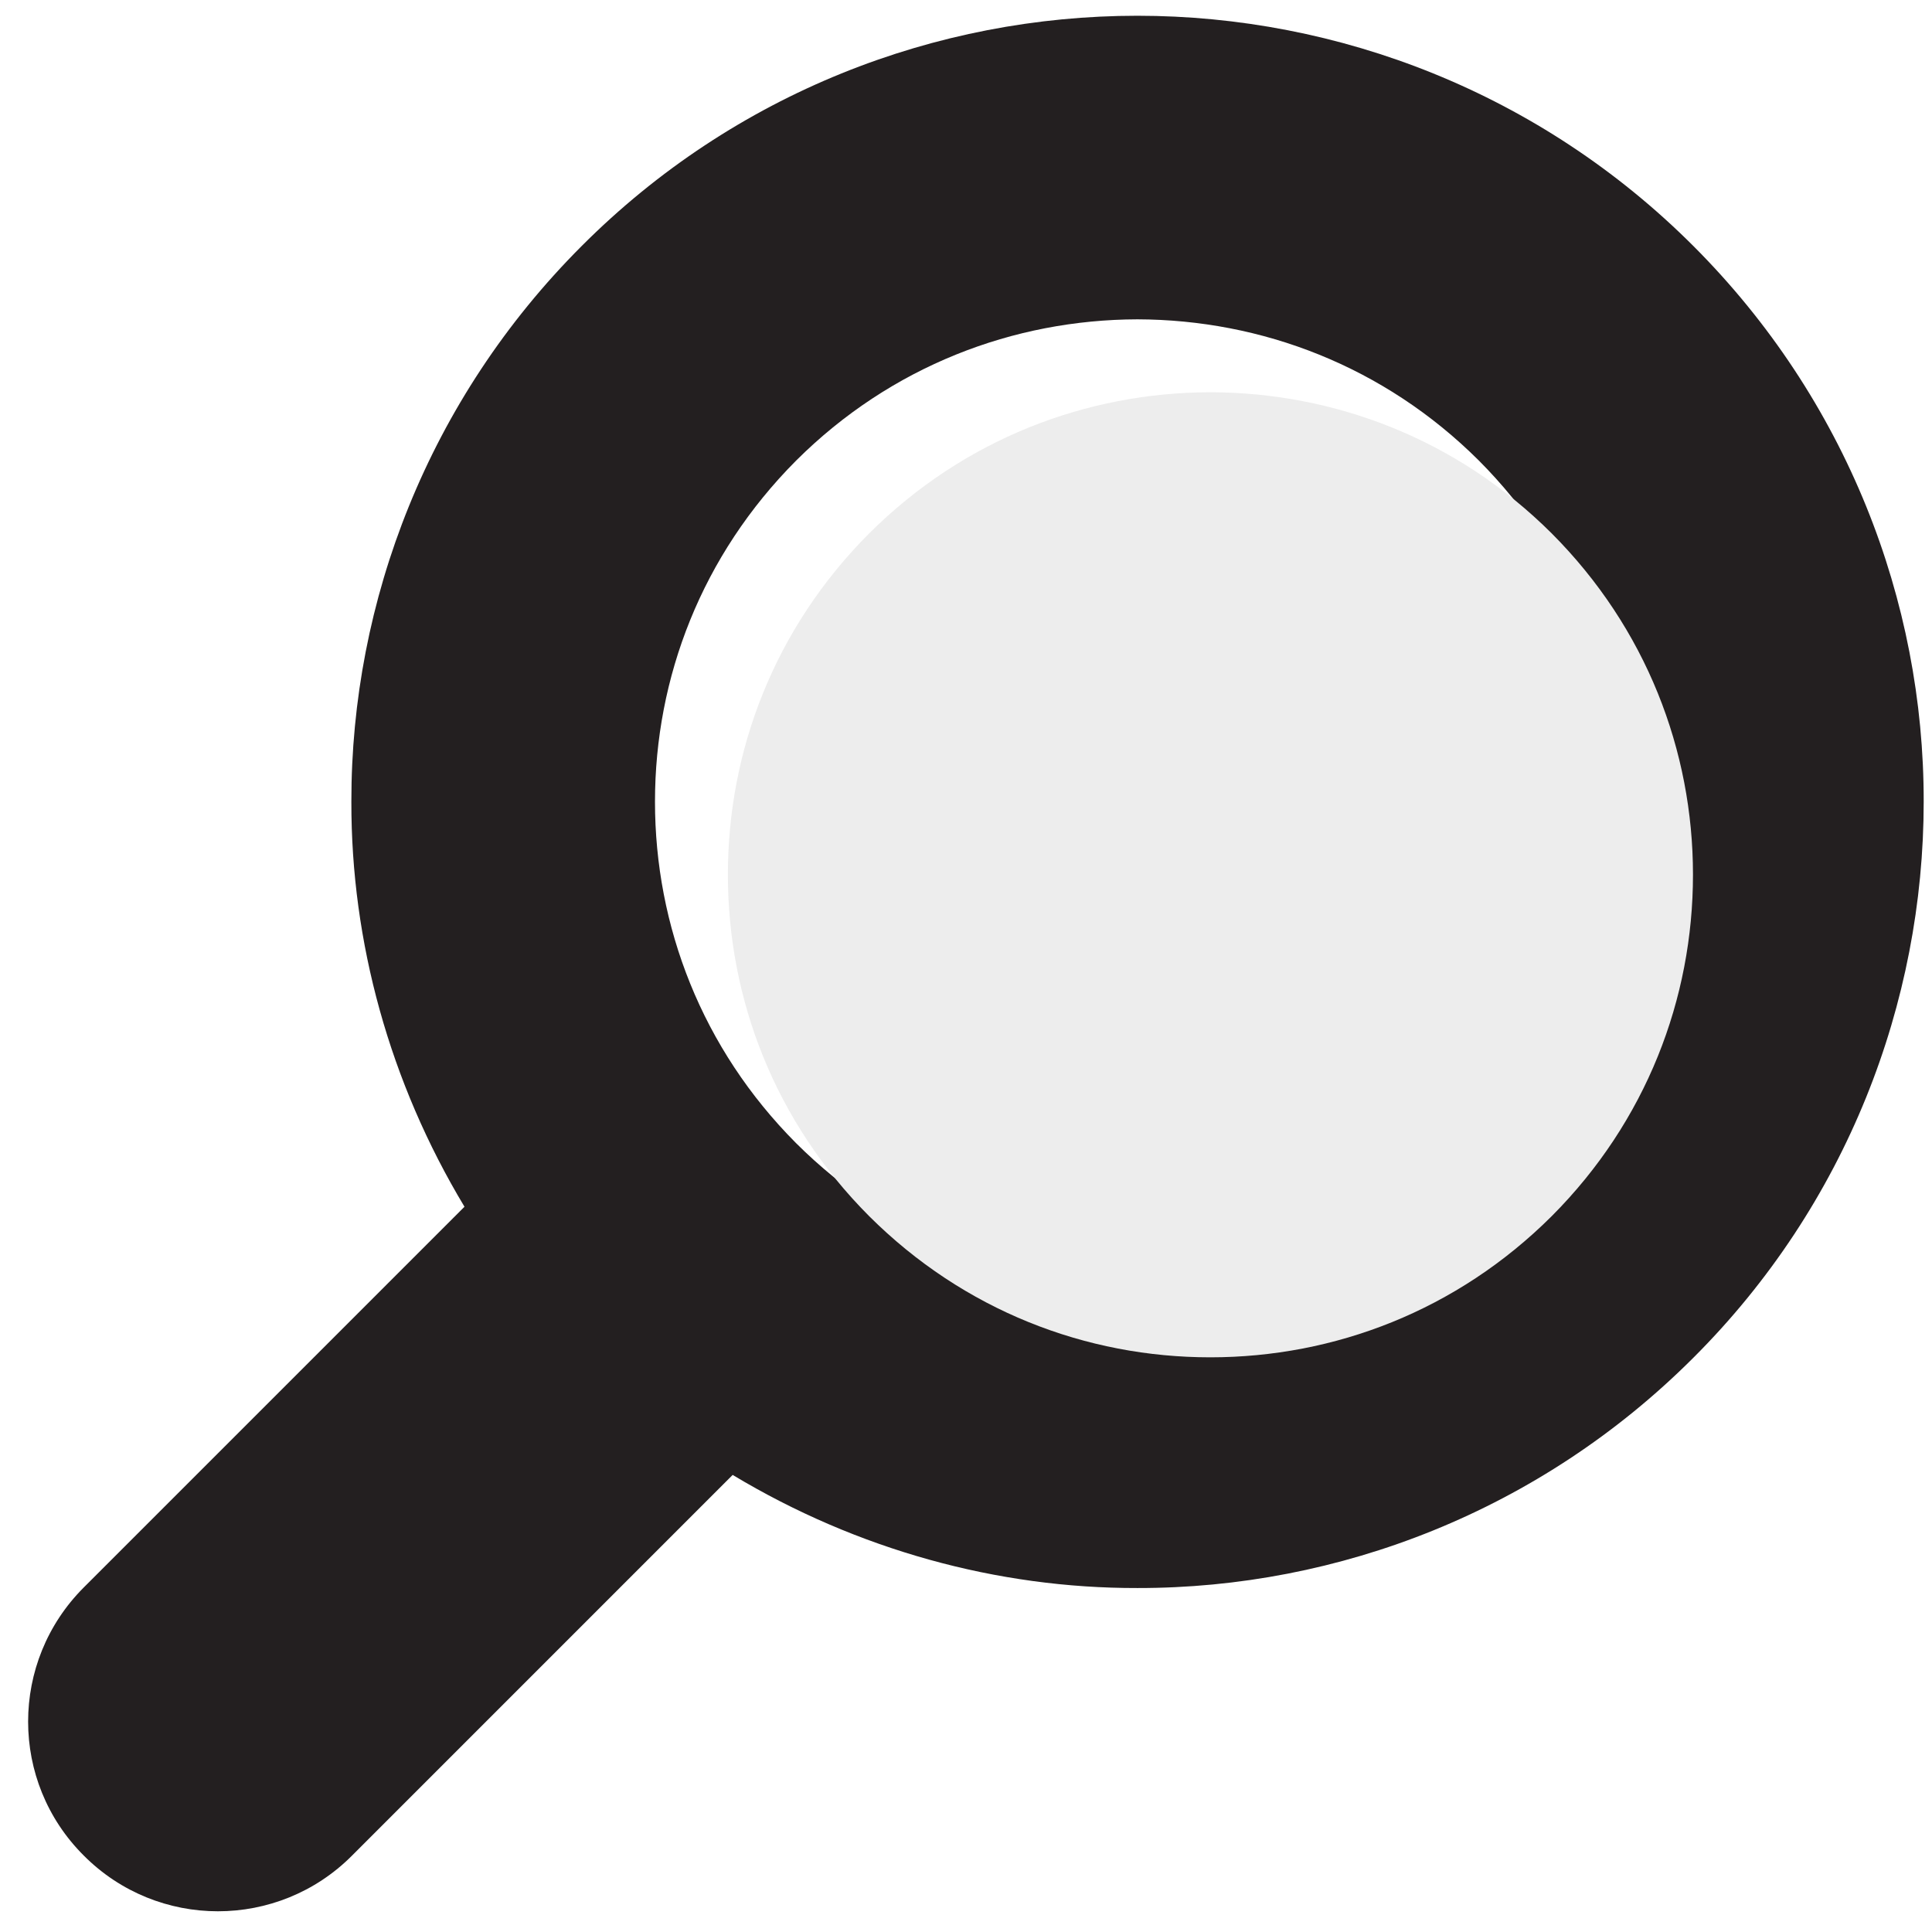
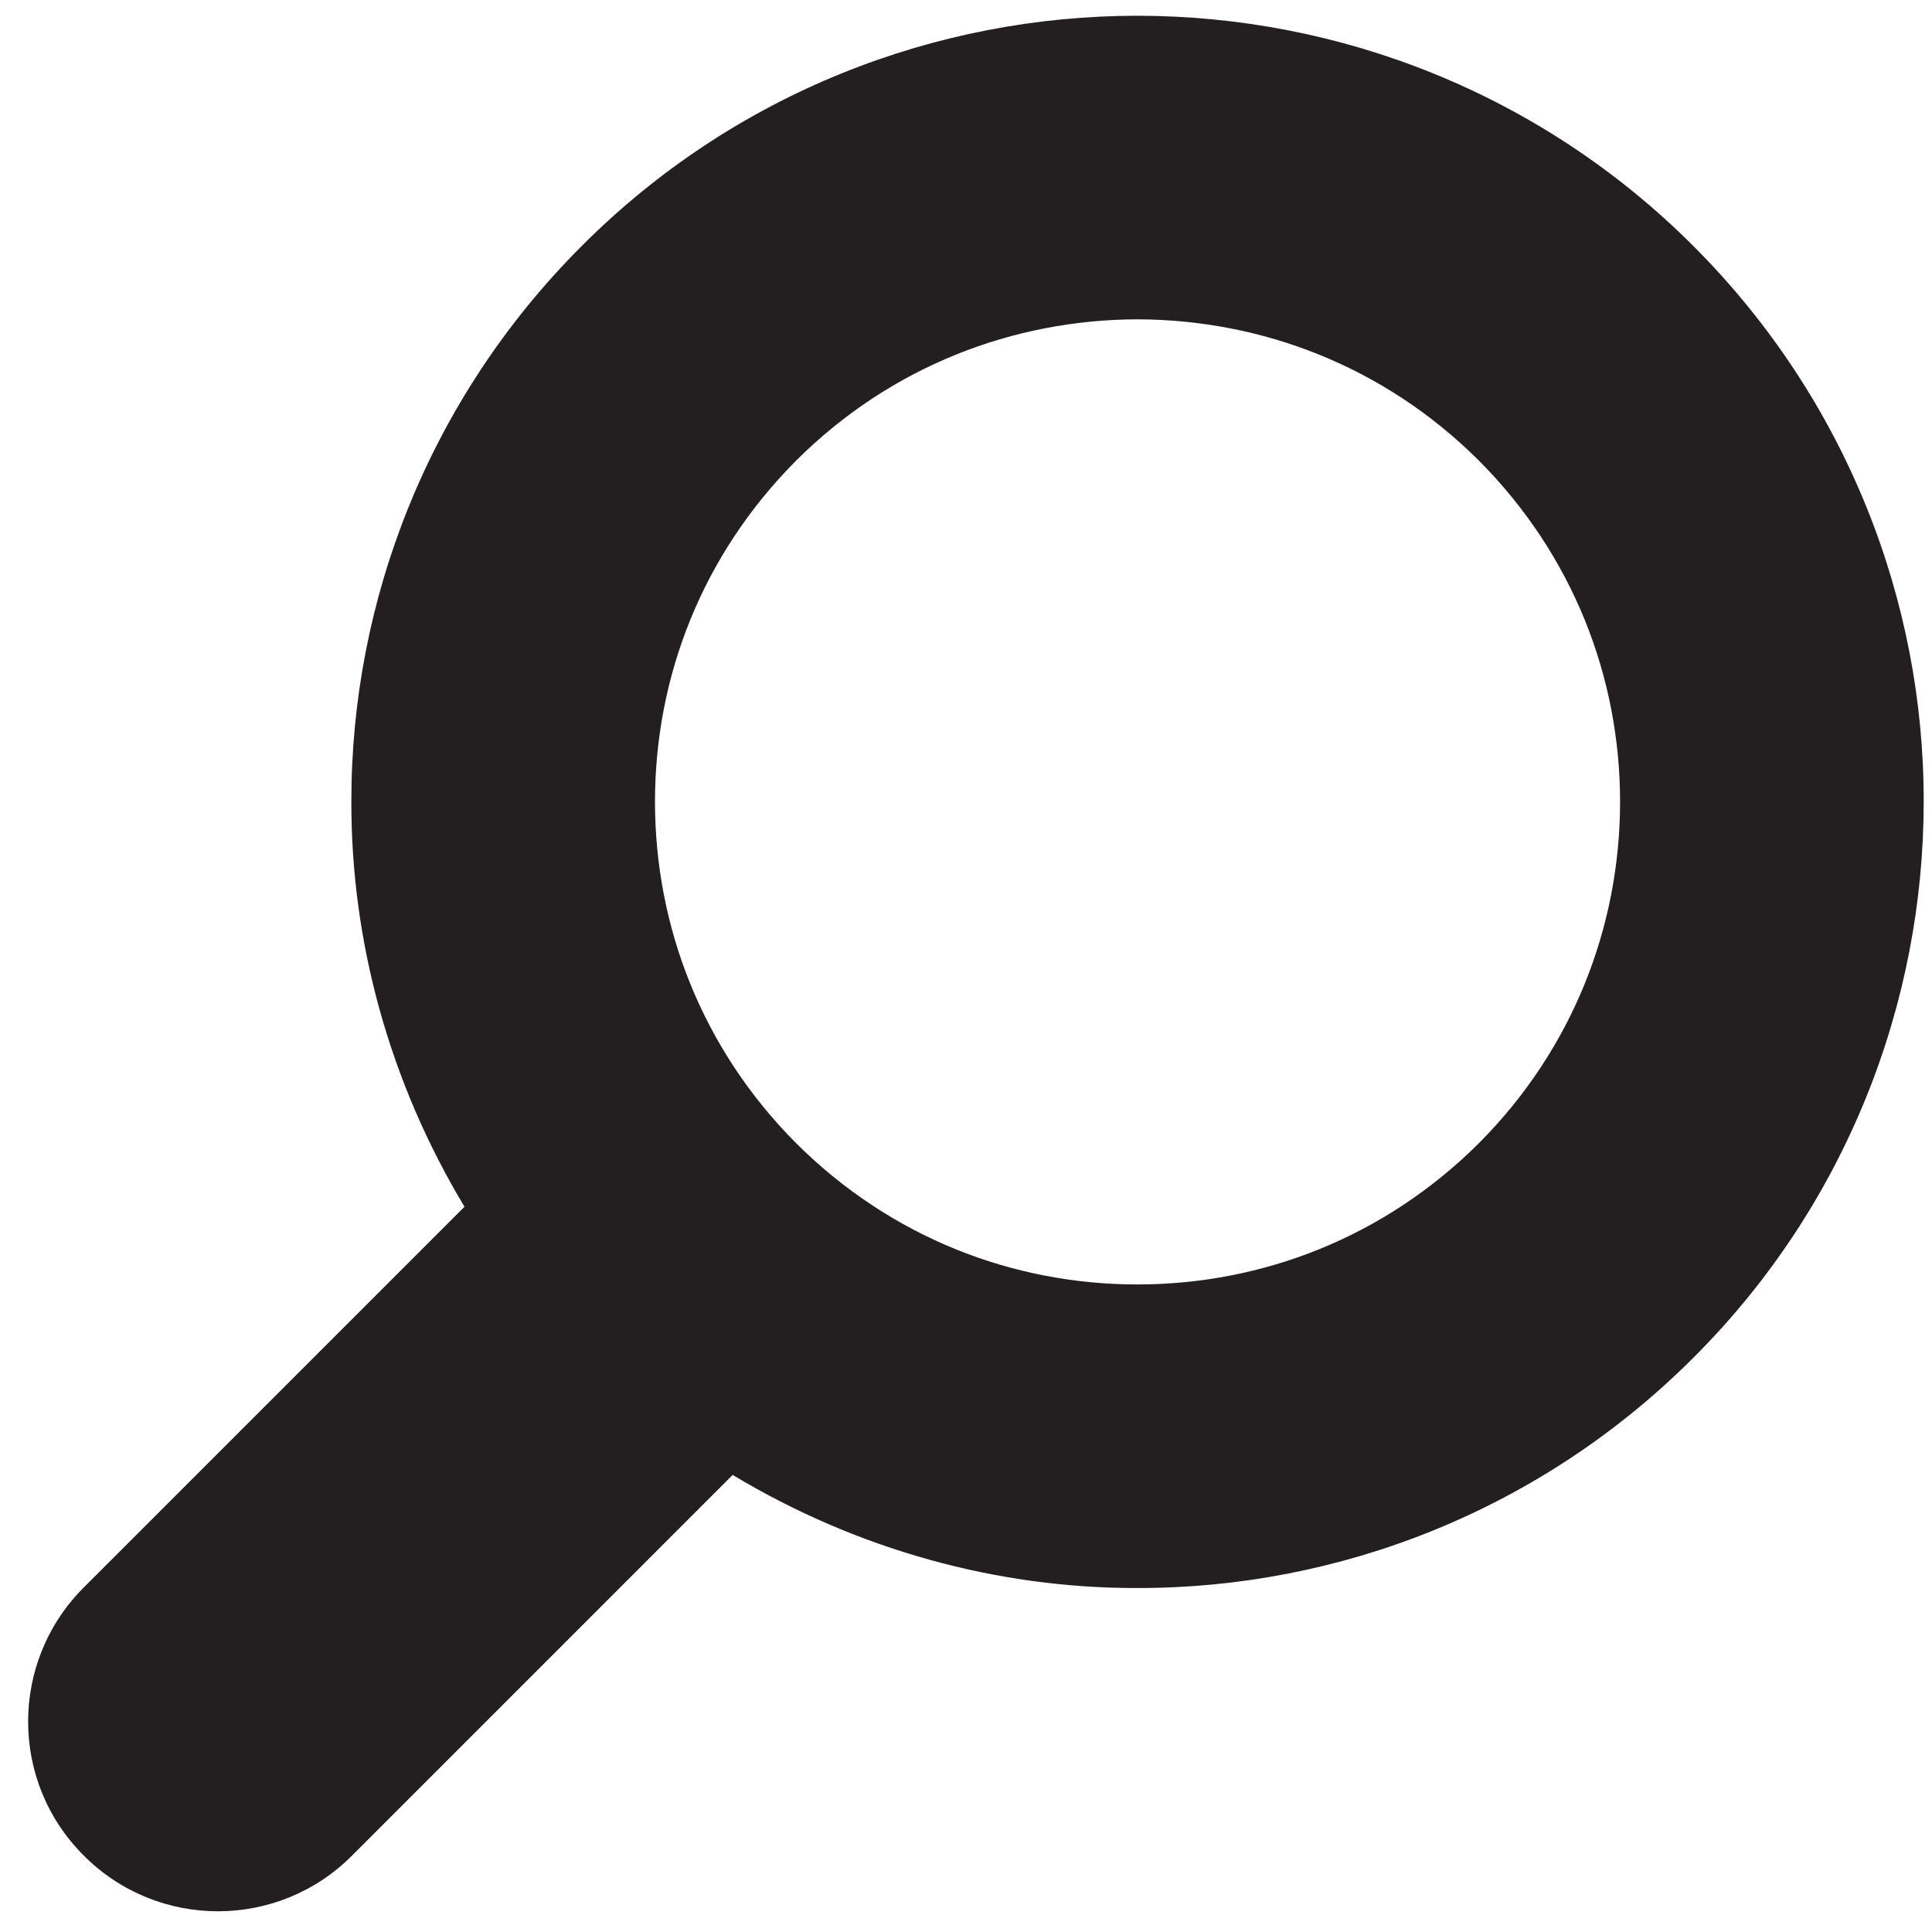
<svg xmlns="http://www.w3.org/2000/svg" width="53" height="53" viewBox="0 0 53 53" fill="none">
  <path d="M46.454 6.749C42.251 2.546 36.713 0.432 31.201 0.432C25.689 0.432 20.151 2.546 15.957 6.749C11.754 10.953 9.631 16.49 9.639 21.993C9.631 25.841 10.688 29.689 12.742 33.104L2.299 43.547C0.262 45.583 0.262 48.876 2.299 50.904C4.327 52.941 7.629 52.941 9.657 50.904L20.099 40.461C23.514 42.515 27.362 43.572 31.201 43.564C36.713 43.572 42.251 41.449 46.454 37.246C50.657 33.052 52.772 27.505 52.772 21.993C52.78 16.49 50.657 10.953 46.454 6.749ZM40.569 31.362C37.969 33.953 34.607 35.236 31.201 35.236C27.795 35.236 24.441 33.953 21.841 31.362C19.25 28.762 17.968 25.399 17.968 21.993C17.968 18.587 19.25 15.234 21.841 12.634C24.441 10.043 27.804 8.769 31.201 8.76C34.607 8.769 37.969 10.043 40.569 12.634C43.16 15.234 44.443 18.596 44.443 21.993C44.443 25.391 43.16 28.762 40.569 31.362Z" fill="#231f20" />
  <g filter="url(#filter0_d_159_127)">
-     <path d="M44.443 21.993C44.443 25.399 43.161 28.762 40.569 31.361C37.97 33.953 34.607 35.235 31.201 35.235C27.795 35.235 24.442 33.953 21.842 31.361C19.25 28.762 17.968 25.399 17.968 21.993C17.968 18.587 19.25 15.233 21.842 12.634C24.442 10.042 27.804 8.768 31.201 8.76C34.607 8.768 37.97 10.042 40.569 12.634C43.161 15.233 44.443 18.596 44.443 21.993Z" fill="#EDEDED" />
-   </g>
+     </g>
  <defs>
    <filter id="filter0_d_159_127" x="17.968" y="8.76" width="28.476" height="28.475" filterUnits="userSpaceOnUse" color-interpolation-filters="sRGB">
      <feFlood flood-opacity="0" result="BackgroundImageFix" />
      <feColorMatrix in="SourceAlpha" type="matrix" values="0 0 0 0 0 0 0 0 0 0 0 0 0 0 0 0 0 0 127 0" result="hardAlpha" />
      <feOffset dx="2" dy="2" />
      <feComposite in2="hardAlpha" operator="out" />
      <feColorMatrix type="matrix" values="0 0 0 0 0 0 0 0 0 0 0 0 0 0 0 0 0 0 0.8 0" />
      <feBlend mode="normal" in2="BackgroundImageFix" result="effect1_dropShadow_159_127" />
      <feBlend mode="normal" in="SourceGraphic" in2="effect1_dropShadow_159_127" result="shape" />
    </filter>
  </defs>
</svg>